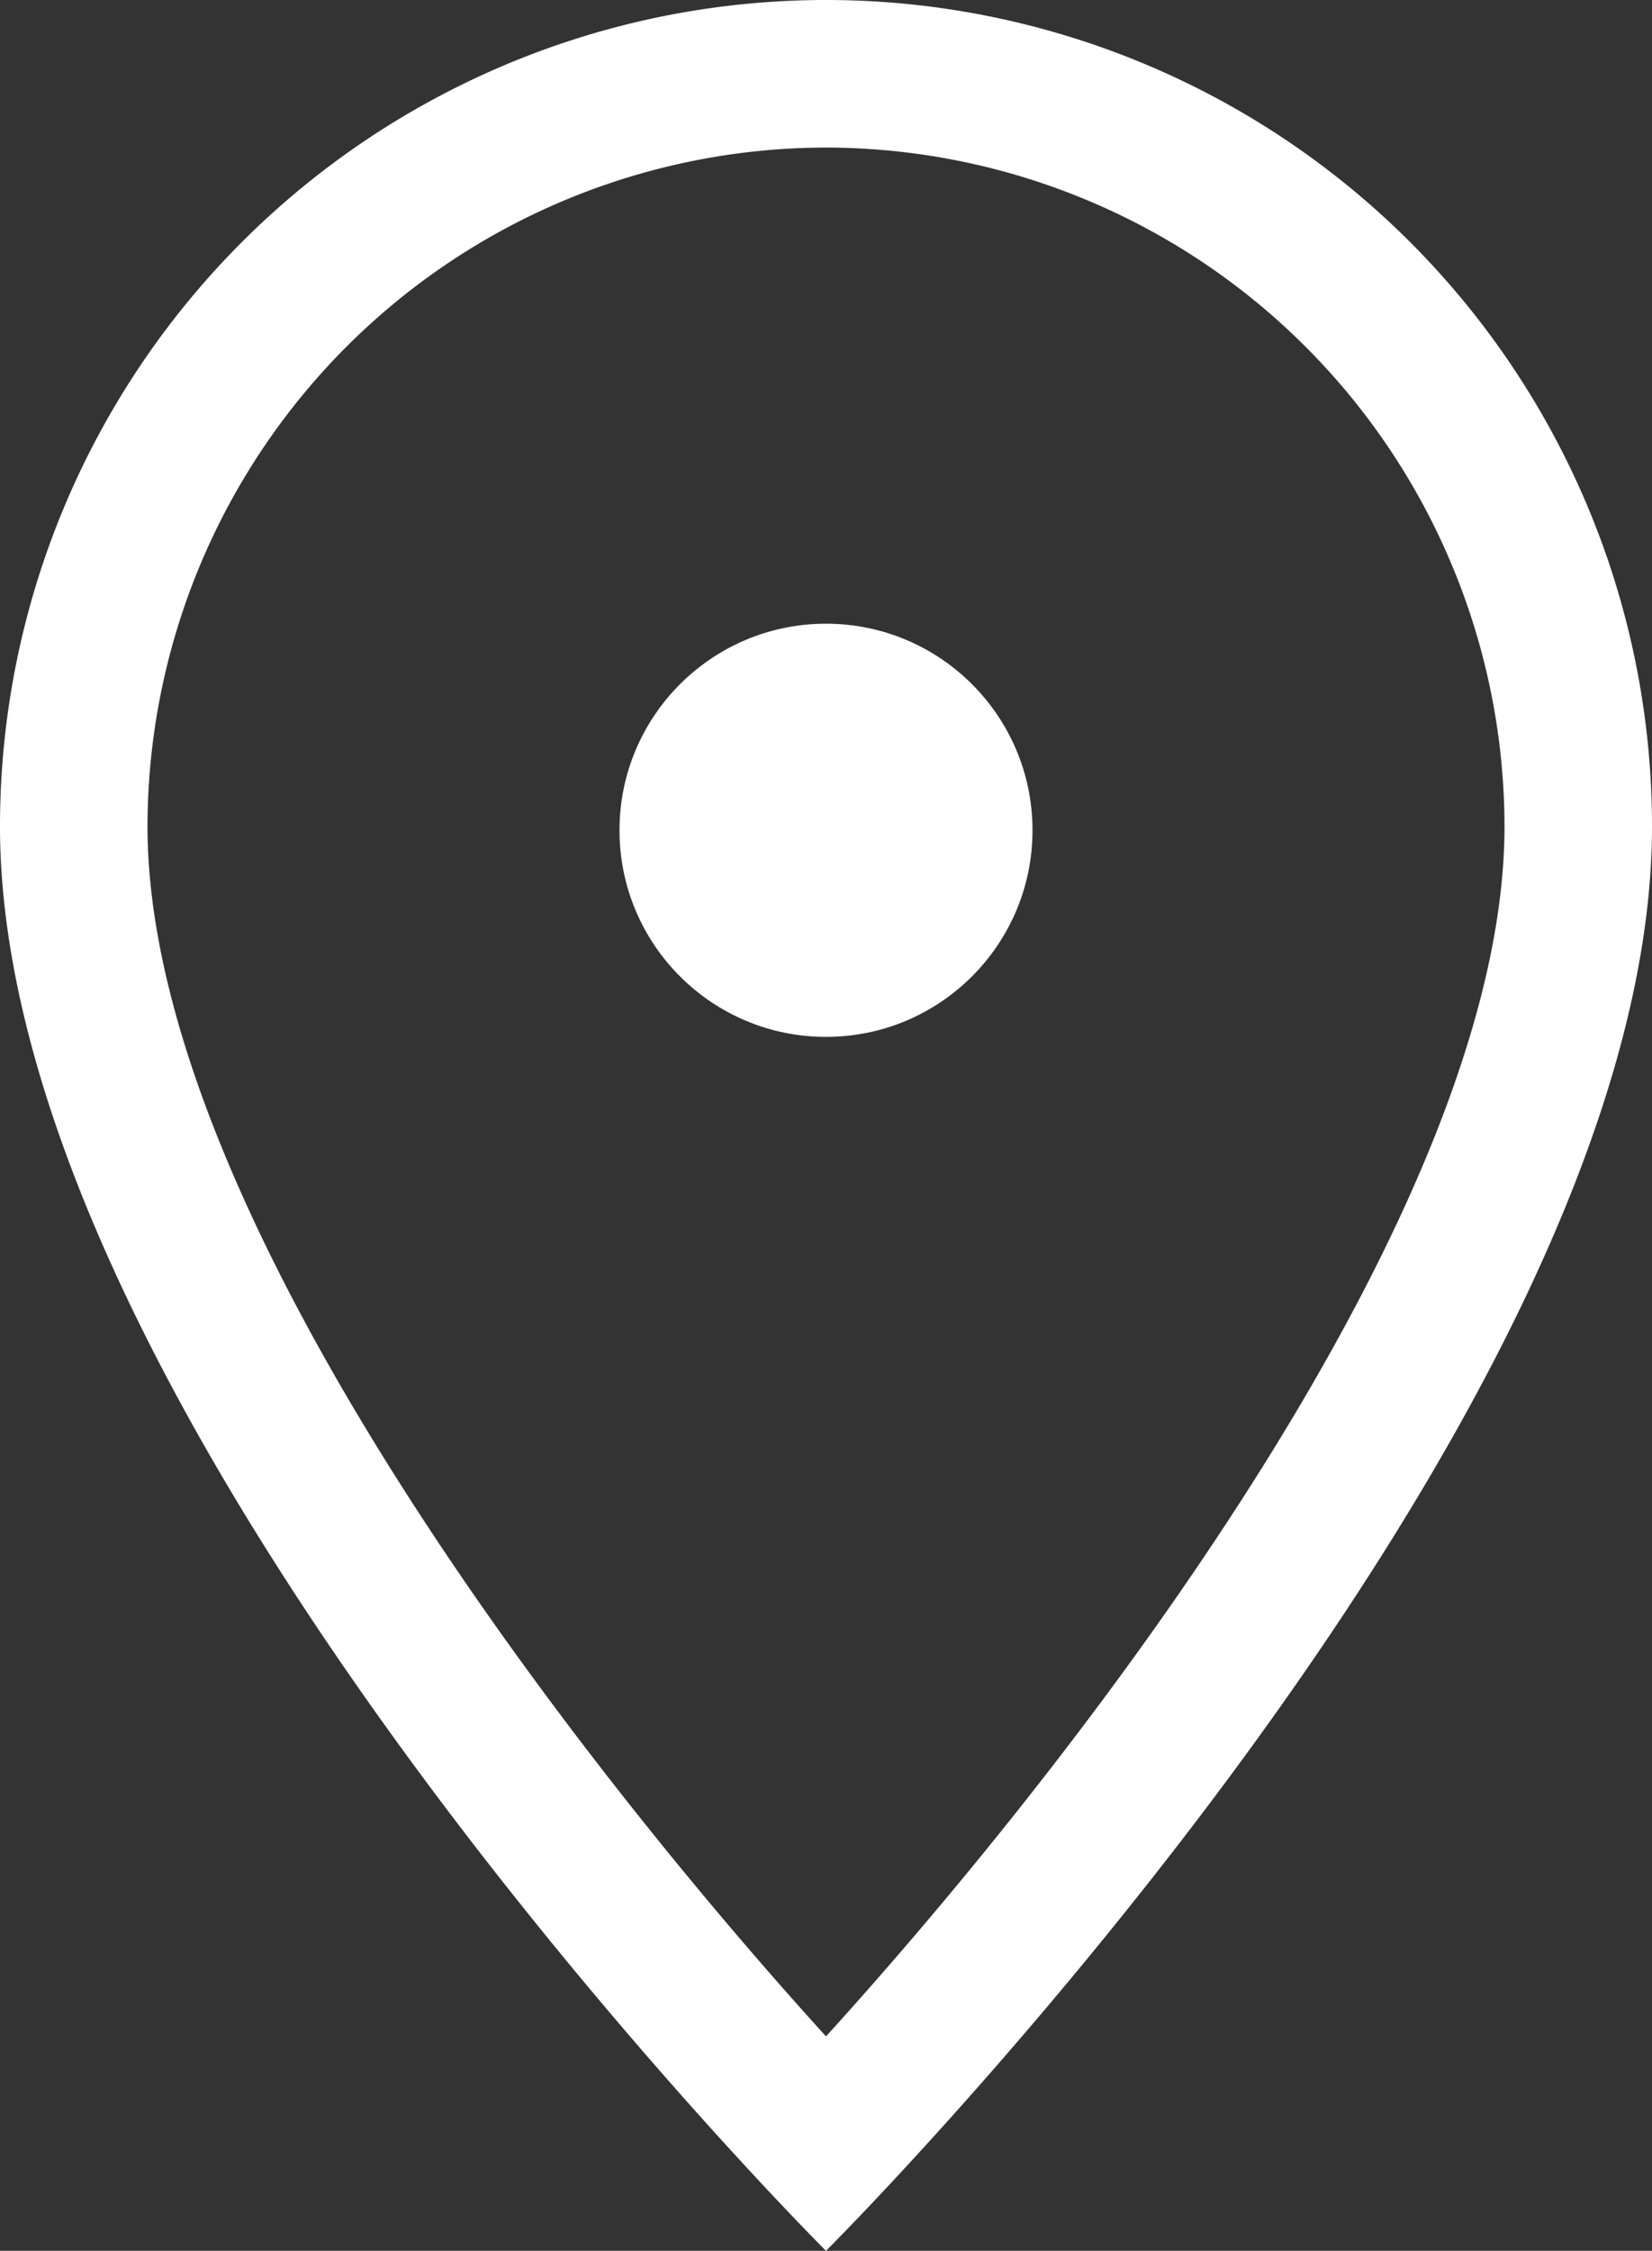
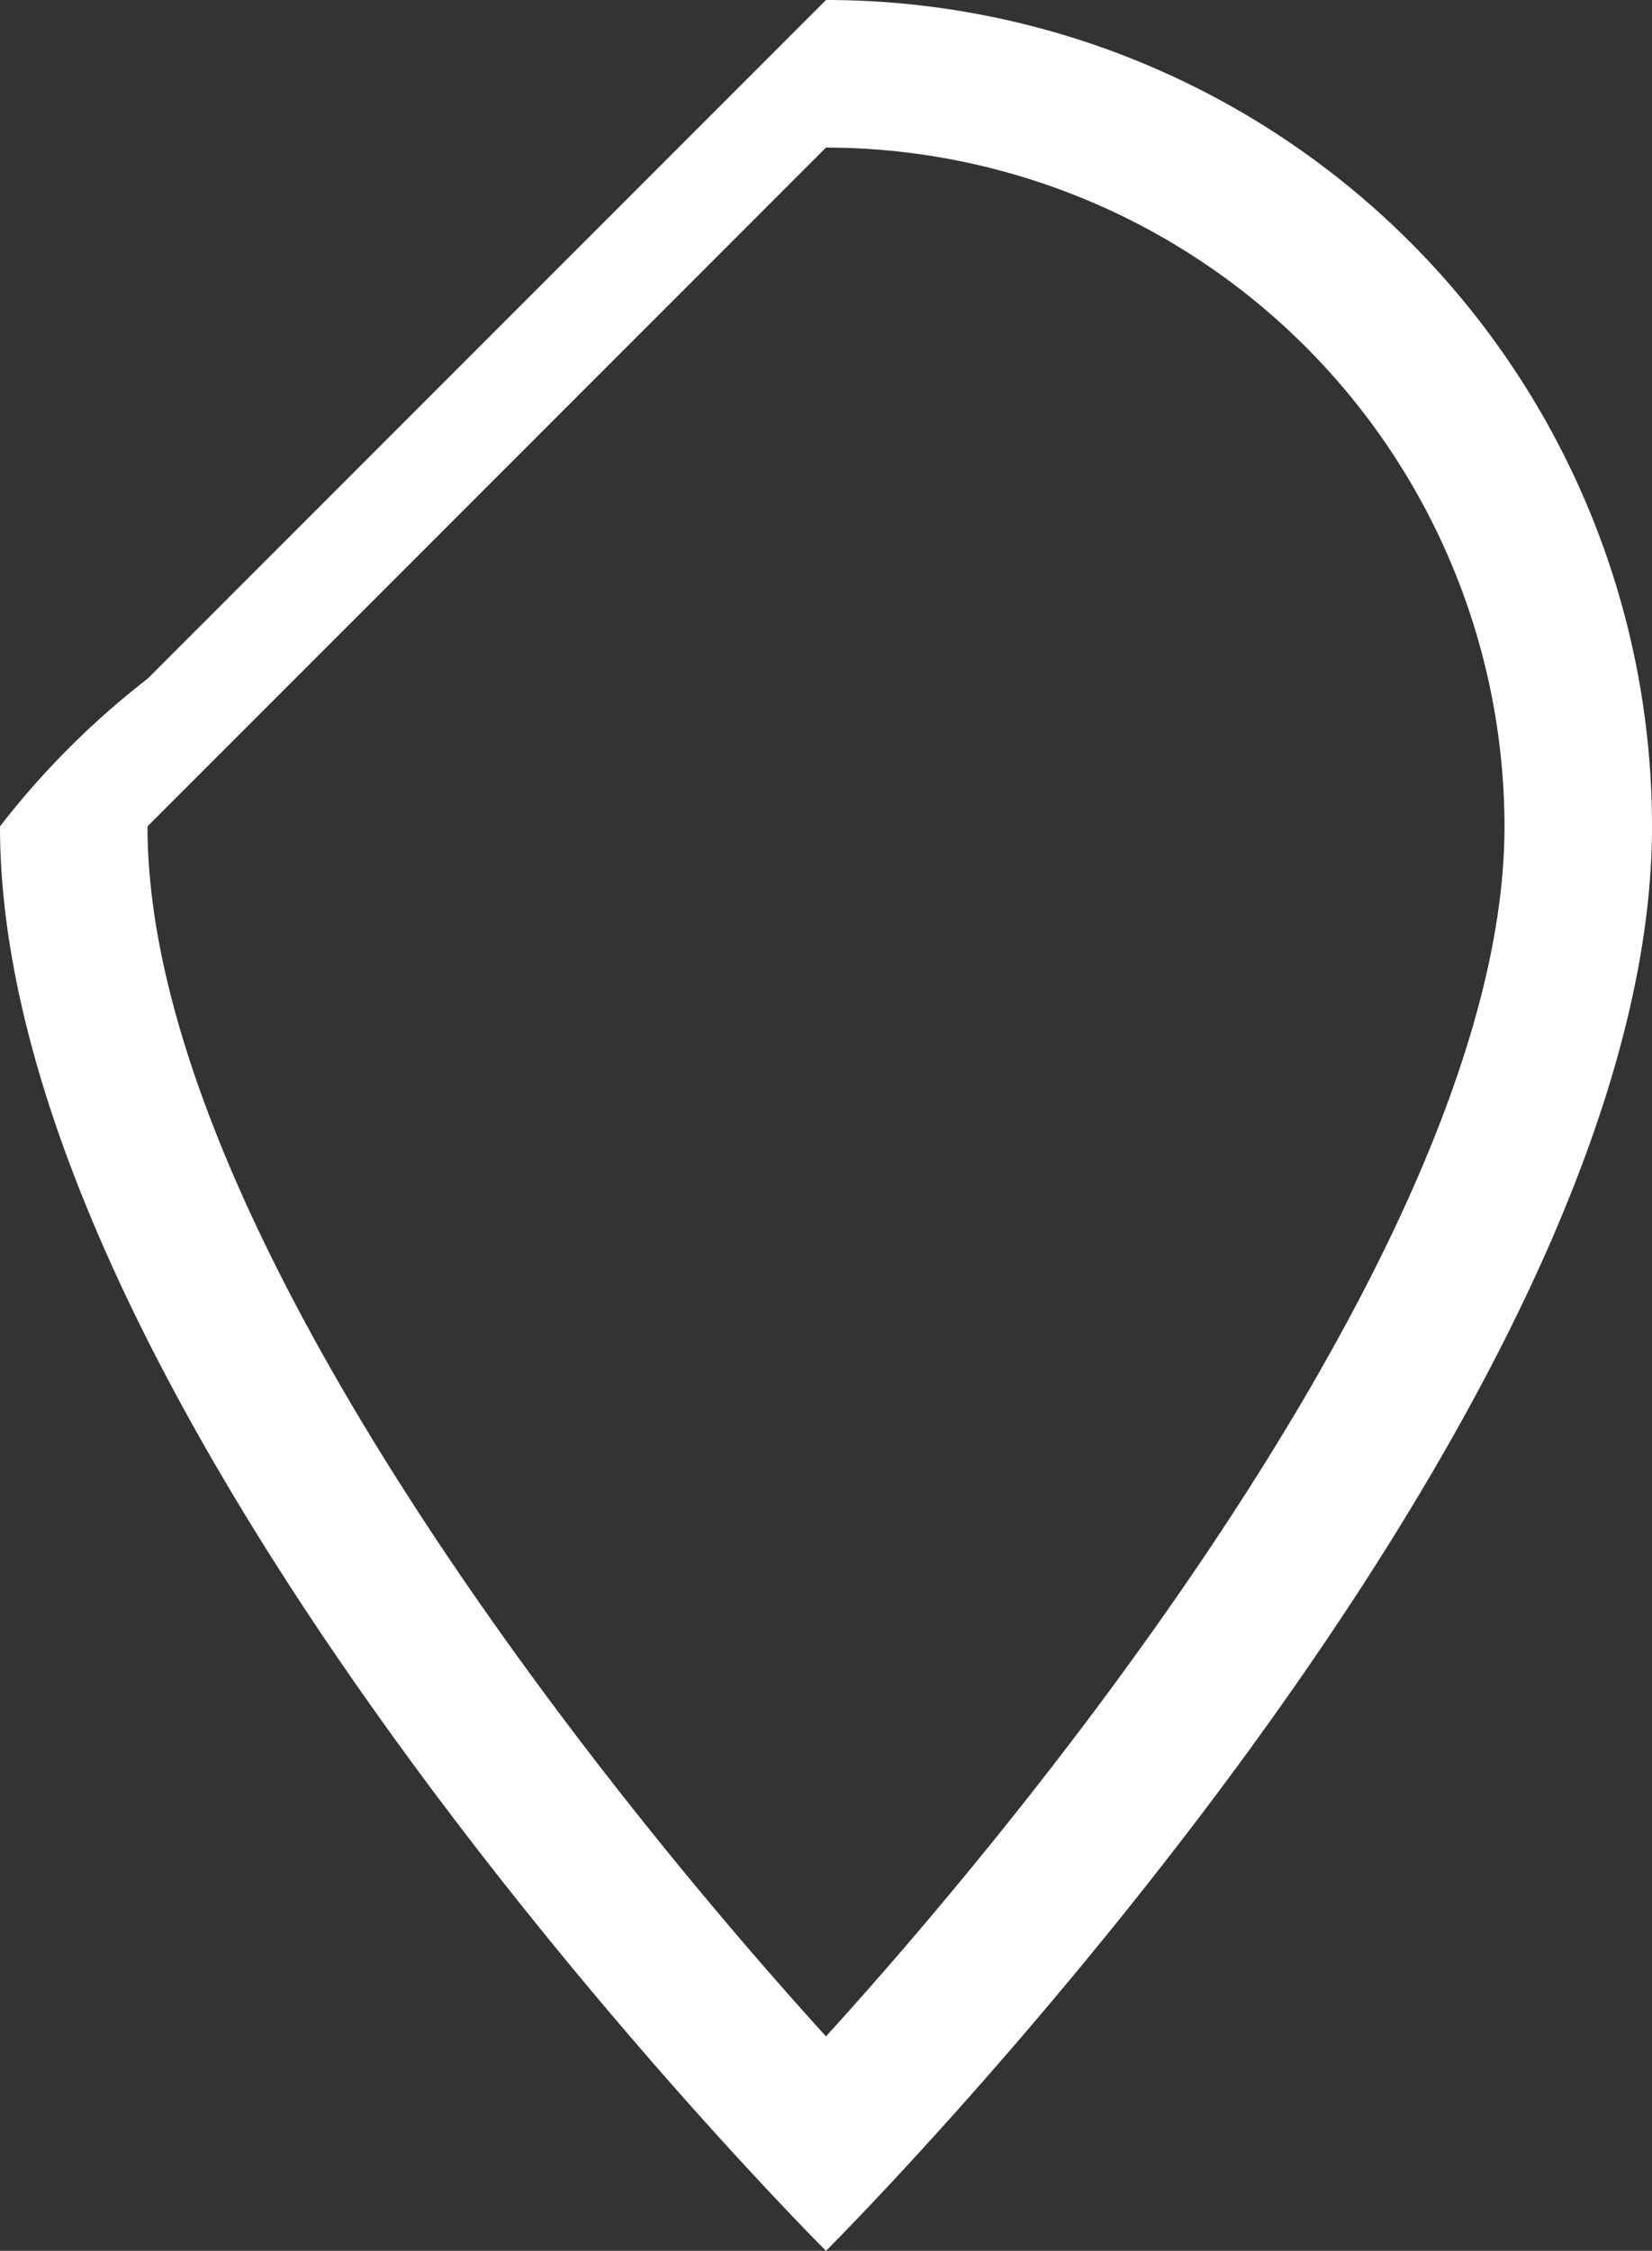
<svg xmlns="http://www.w3.org/2000/svg" id="レイヤー_1" data-name="レイヤー 1" viewBox="0 0 16.8 22.88">
  <rect x="0" y="0" width="16.8" height="22.88" fill="#333333" stroke="none" />
  <defs>
    <style>.cls-1{fill:#fff}</style>
  </defs>
-   <path class="cls-1" d="M8.4 1.5a6.91 6.91 0 016.9 6.9c0 3.89-4.31 9.45-6.9 12.3-2.59-2.85-6.9-8.41-6.9-12.3a6.91 6.91 0 016.9-6.9m0-1.5A8.4 8.4 0 000 8.4c0 6.11 8.4 14.48 8.4 14.48s8.4-8.37 8.4-14.48A8.4 8.4 0 008.4 0z" />
-   <circle class="cls-1" cx="8.4" cy="8.44" r="2.1" />
+   <path class="cls-1" d="M8.4 1.5a6.91 6.91 0 016.9 6.9c0 3.89-4.31 9.45-6.9 12.3-2.59-2.85-6.9-8.41-6.9-12.3m0-1.5A8.4 8.4 0 000 8.4c0 6.11 8.4 14.48 8.4 14.48s8.4-8.37 8.4-14.48A8.4 8.4 0 008.4 0z" />
</svg>